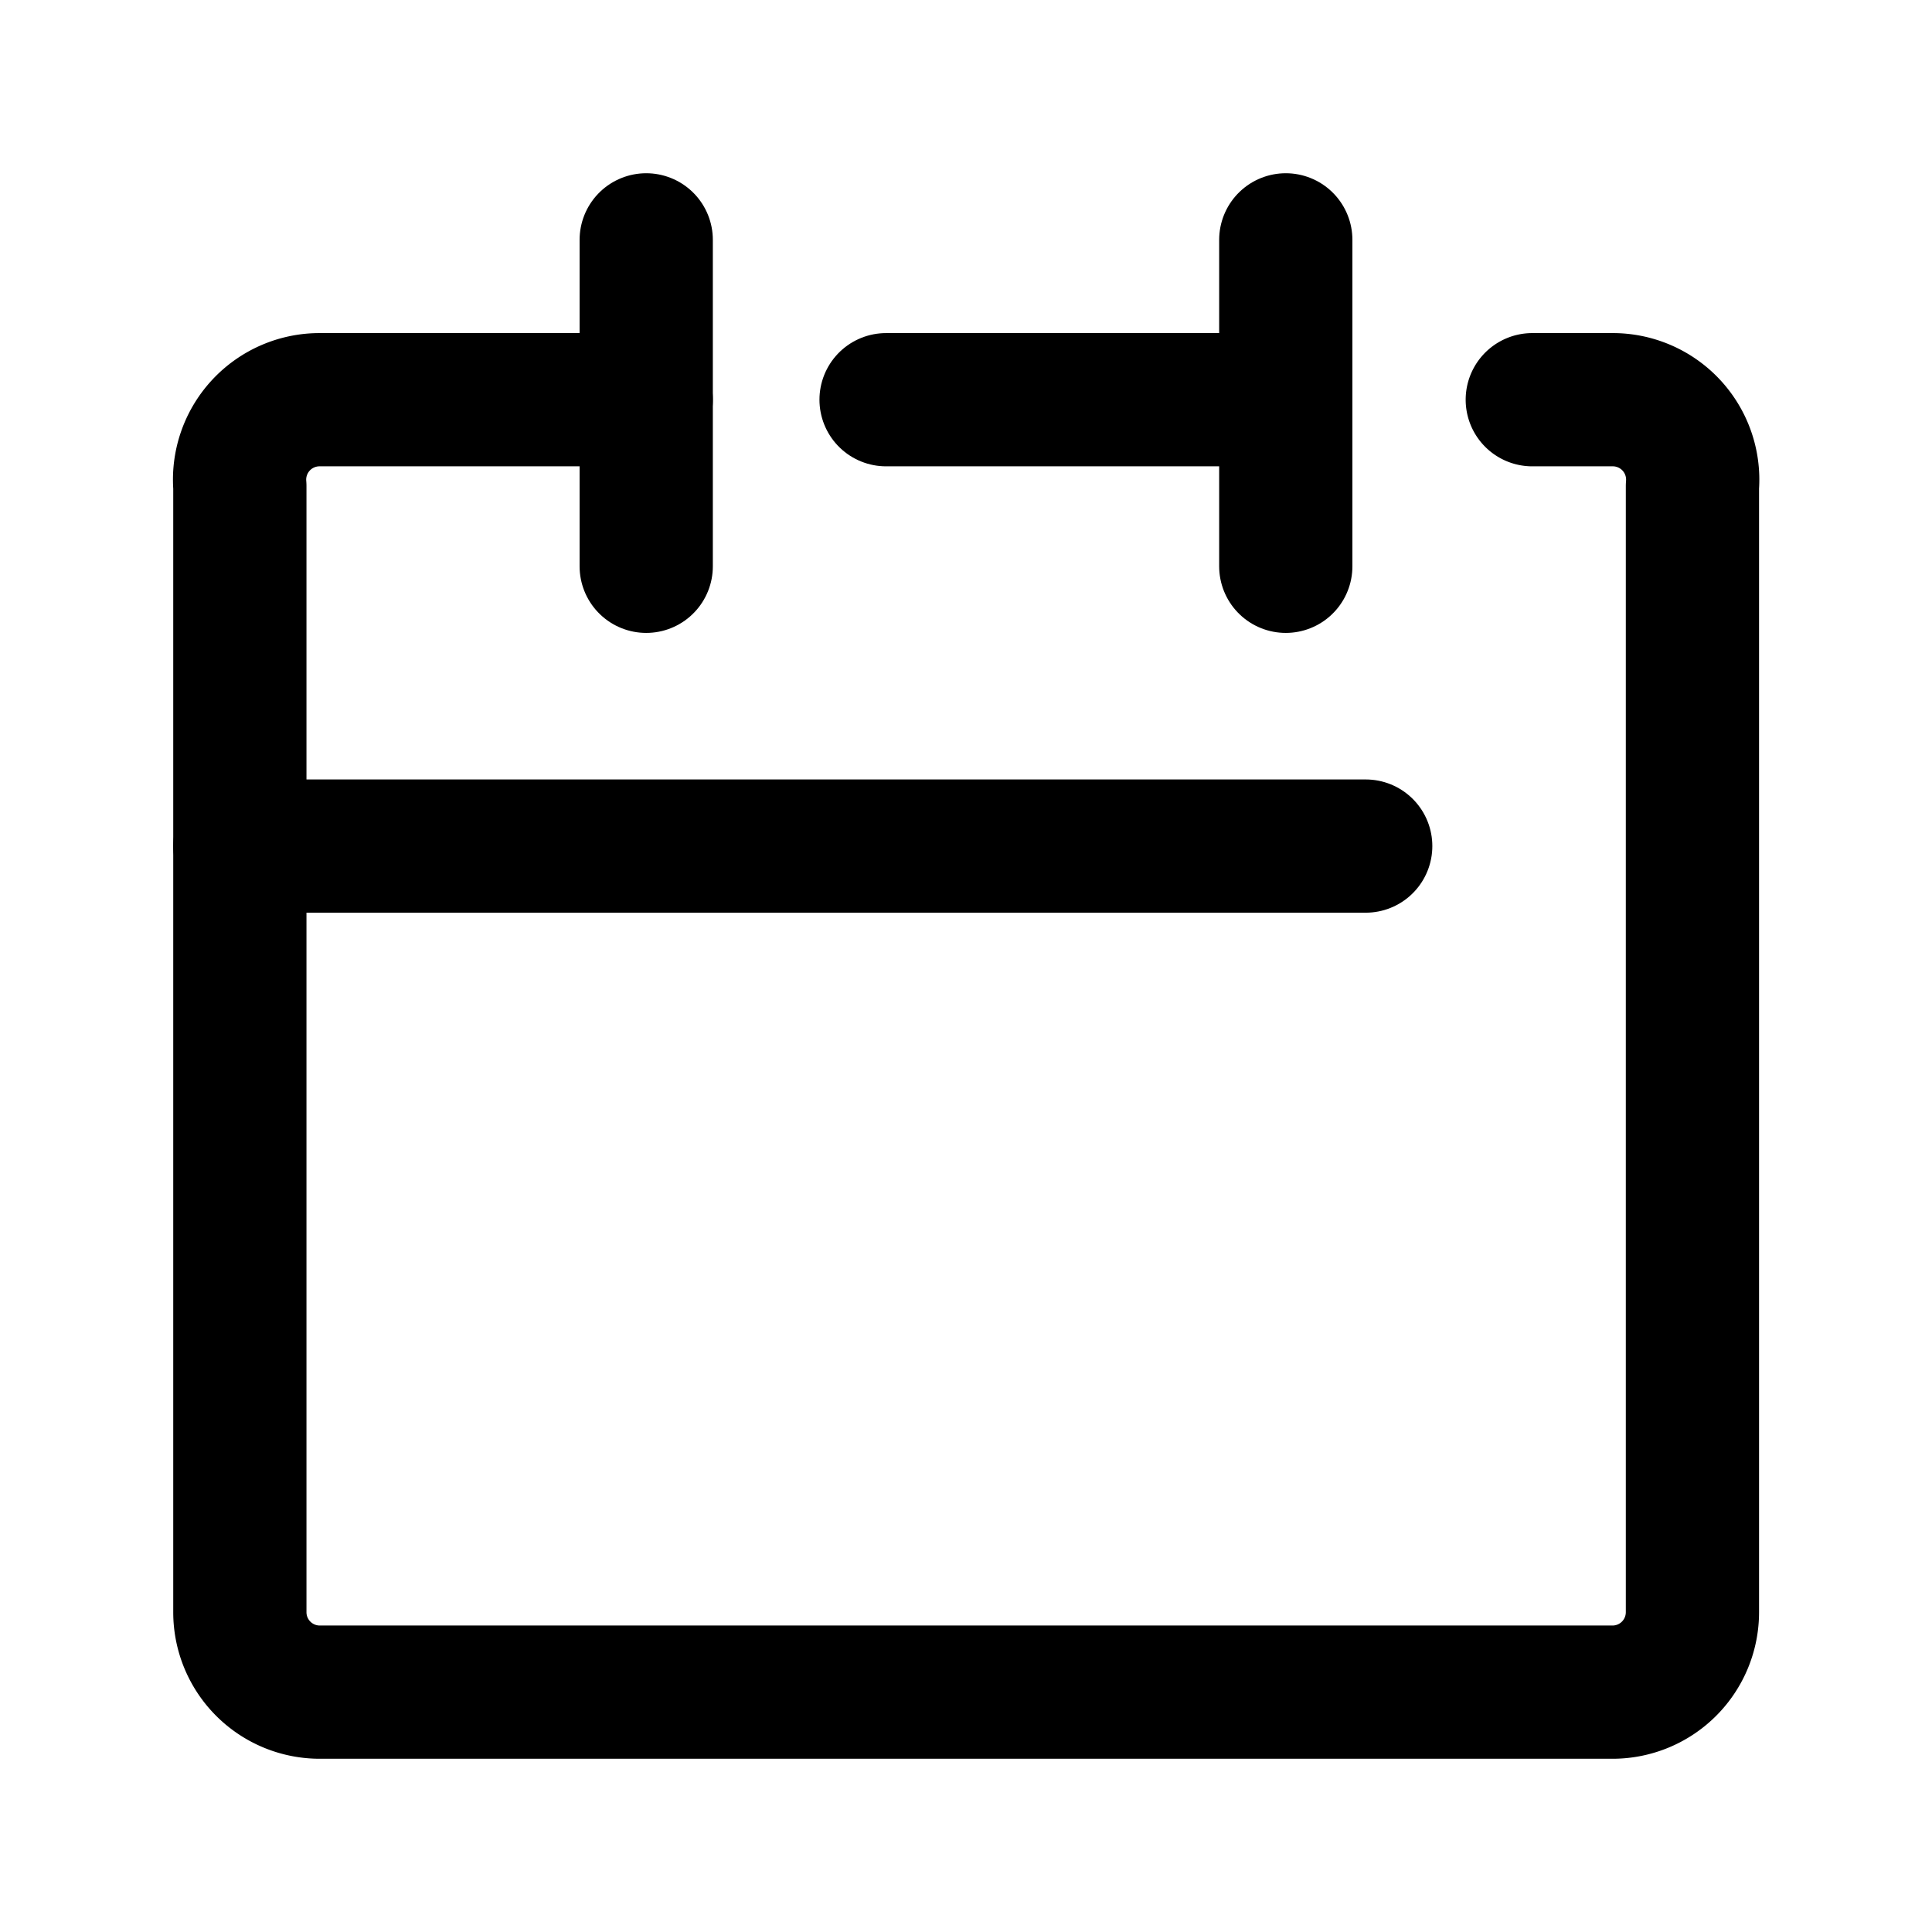
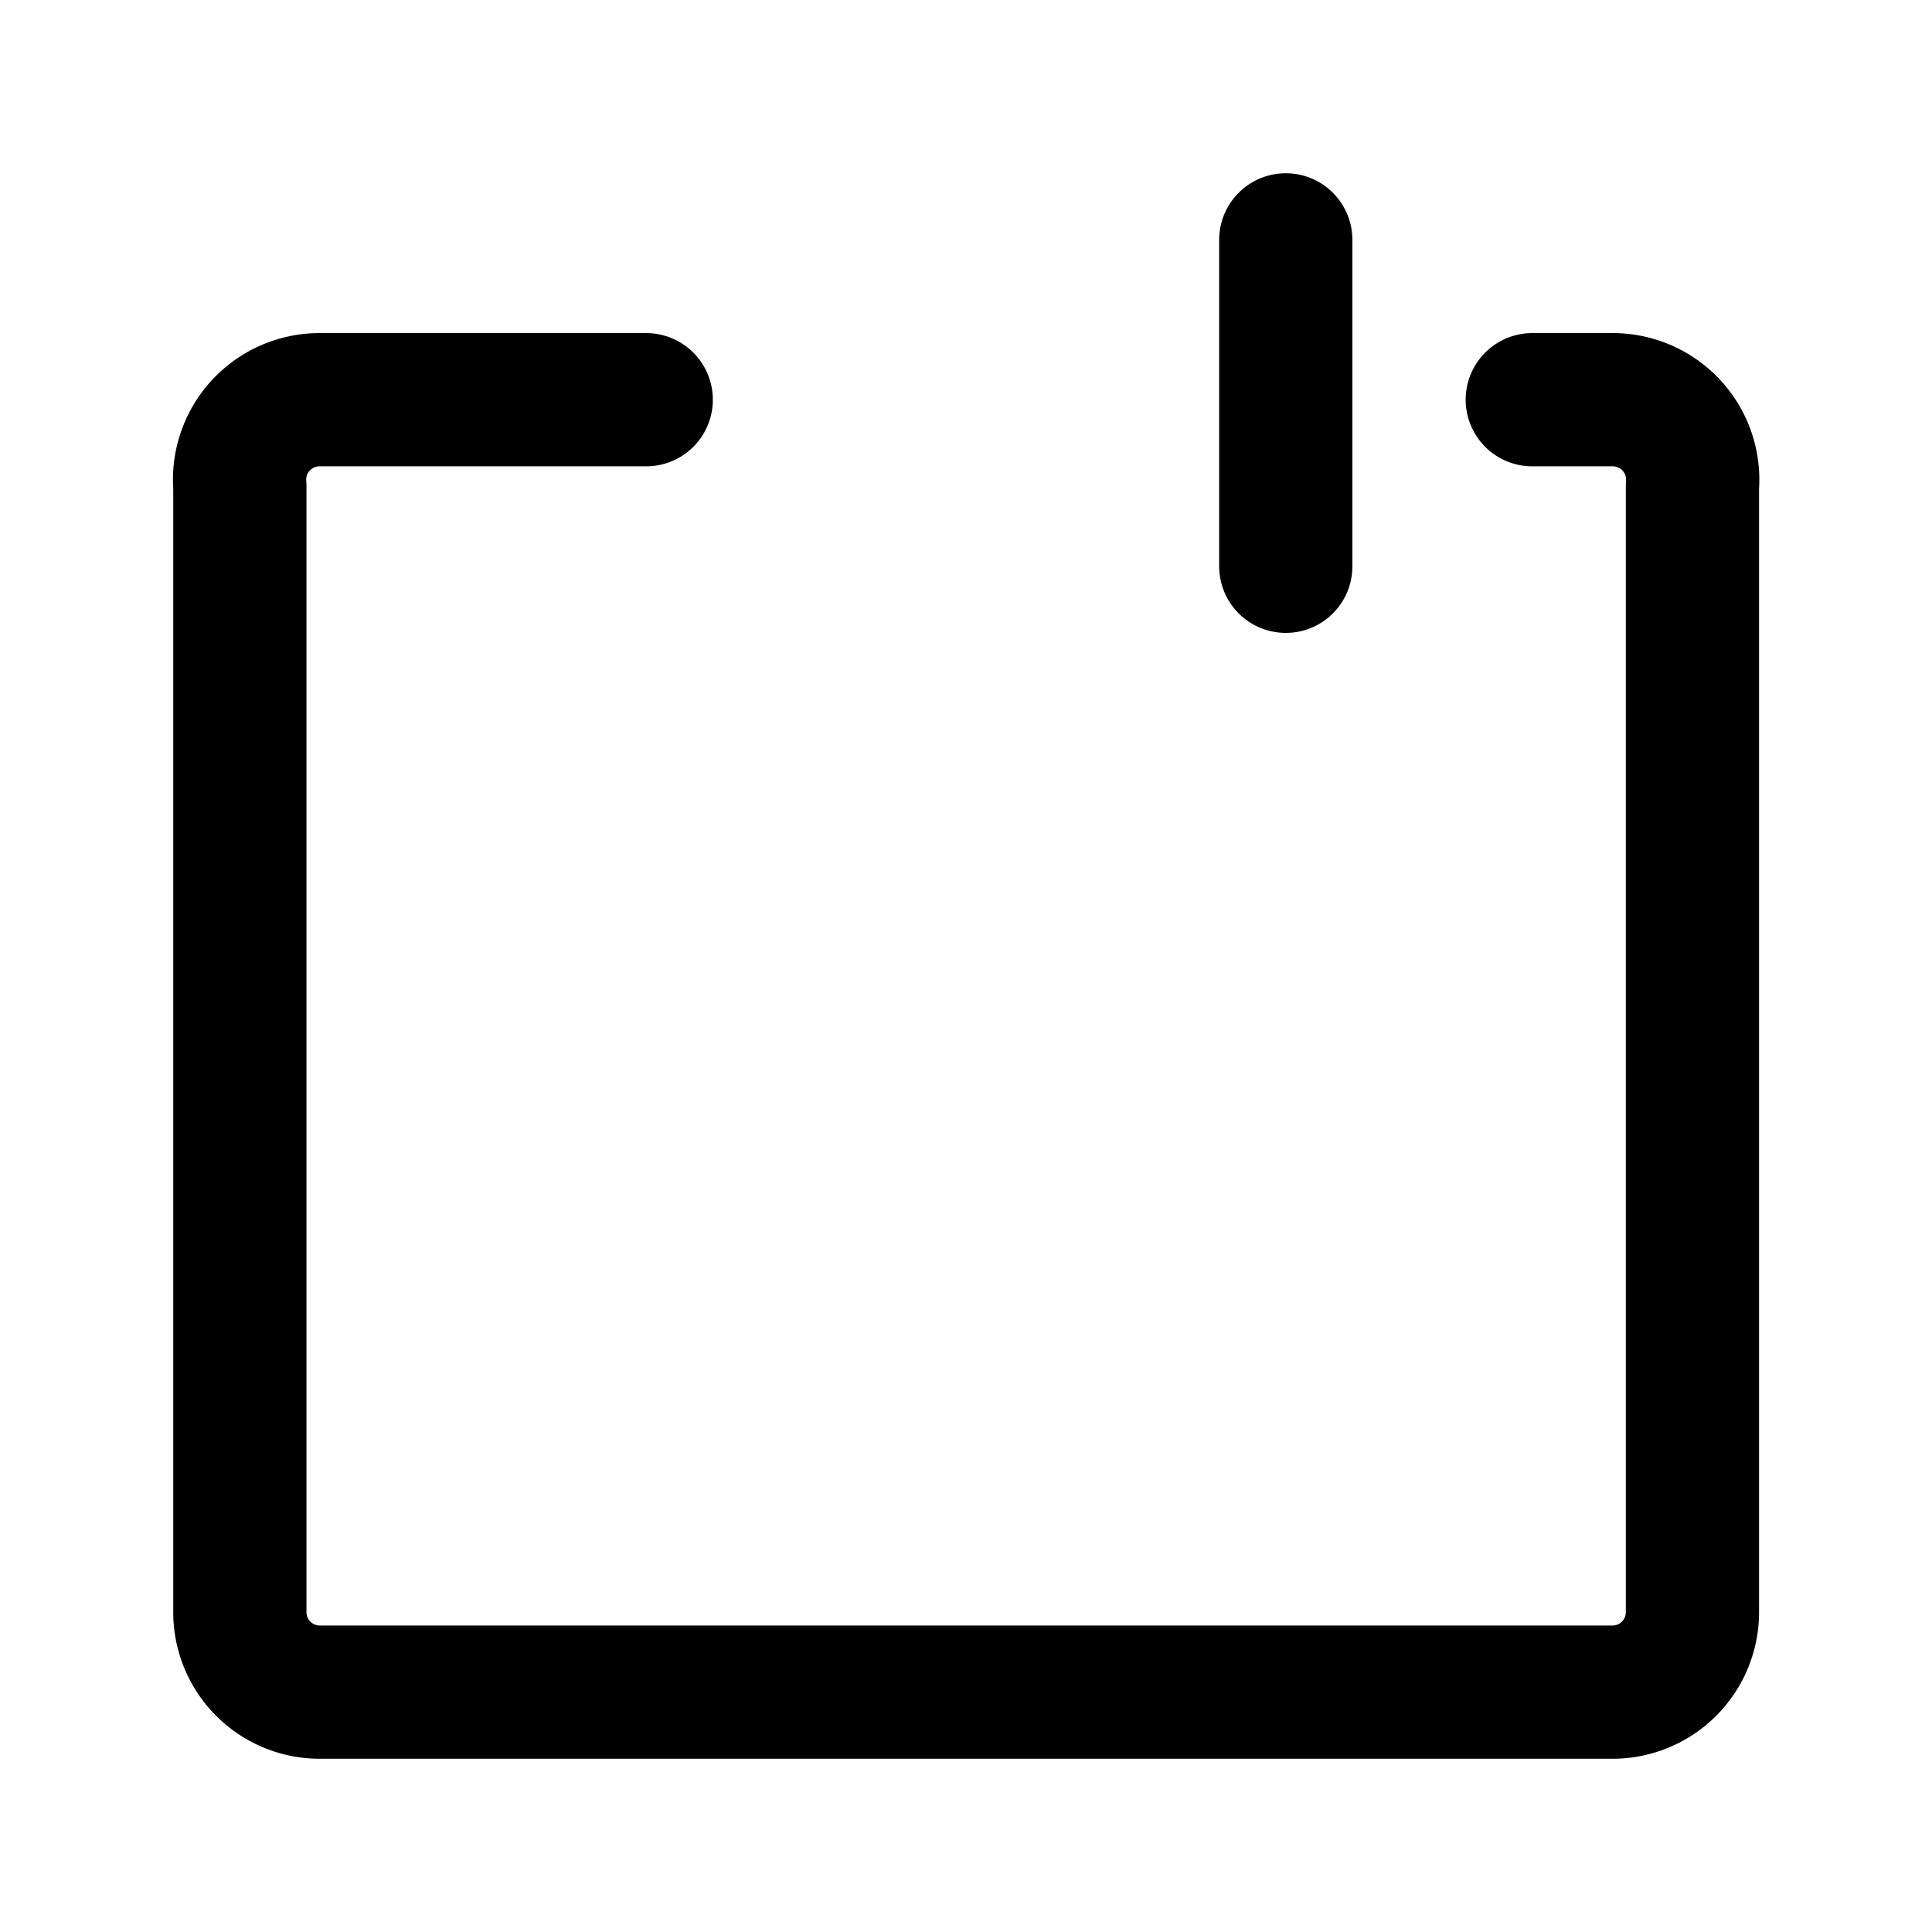
<svg xmlns="http://www.w3.org/2000/svg" width="27" height="27">
  <g data-name="アートワーク 15">
    <g data-name="Rect 最後透明に">
-       <path data-name="長方形 342" fill="none" d="M0 0h27v27H0z" />
-     </g>
+       </g>
    <g fill="none" stroke="#000" stroke-linecap="round" stroke-linejoin="round" stroke-width="1.862">
      <path data-name="パス 2490" d="M9.031 5.586H4.469a1.117 1.117 0 00-1.117 1.21v15.735a1.117 1.117 0 001.117 1.117h18.062a1.117 1.117 0 001.121-1.117V6.796a1.117 1.117 0 00-1.121-1.21h-1.117" />
-       <path data-name="線 379" d="M12.383 5.586h5.586" />
-       <path data-name="線 380" d="M9.031 3.352v4.562" />
      <path data-name="線 381" d="M17.969 3.352v4.562" />
-       <path data-name="線 382" d="M3.352 11.824h15.734" />
    </g>
  </g>
</svg>